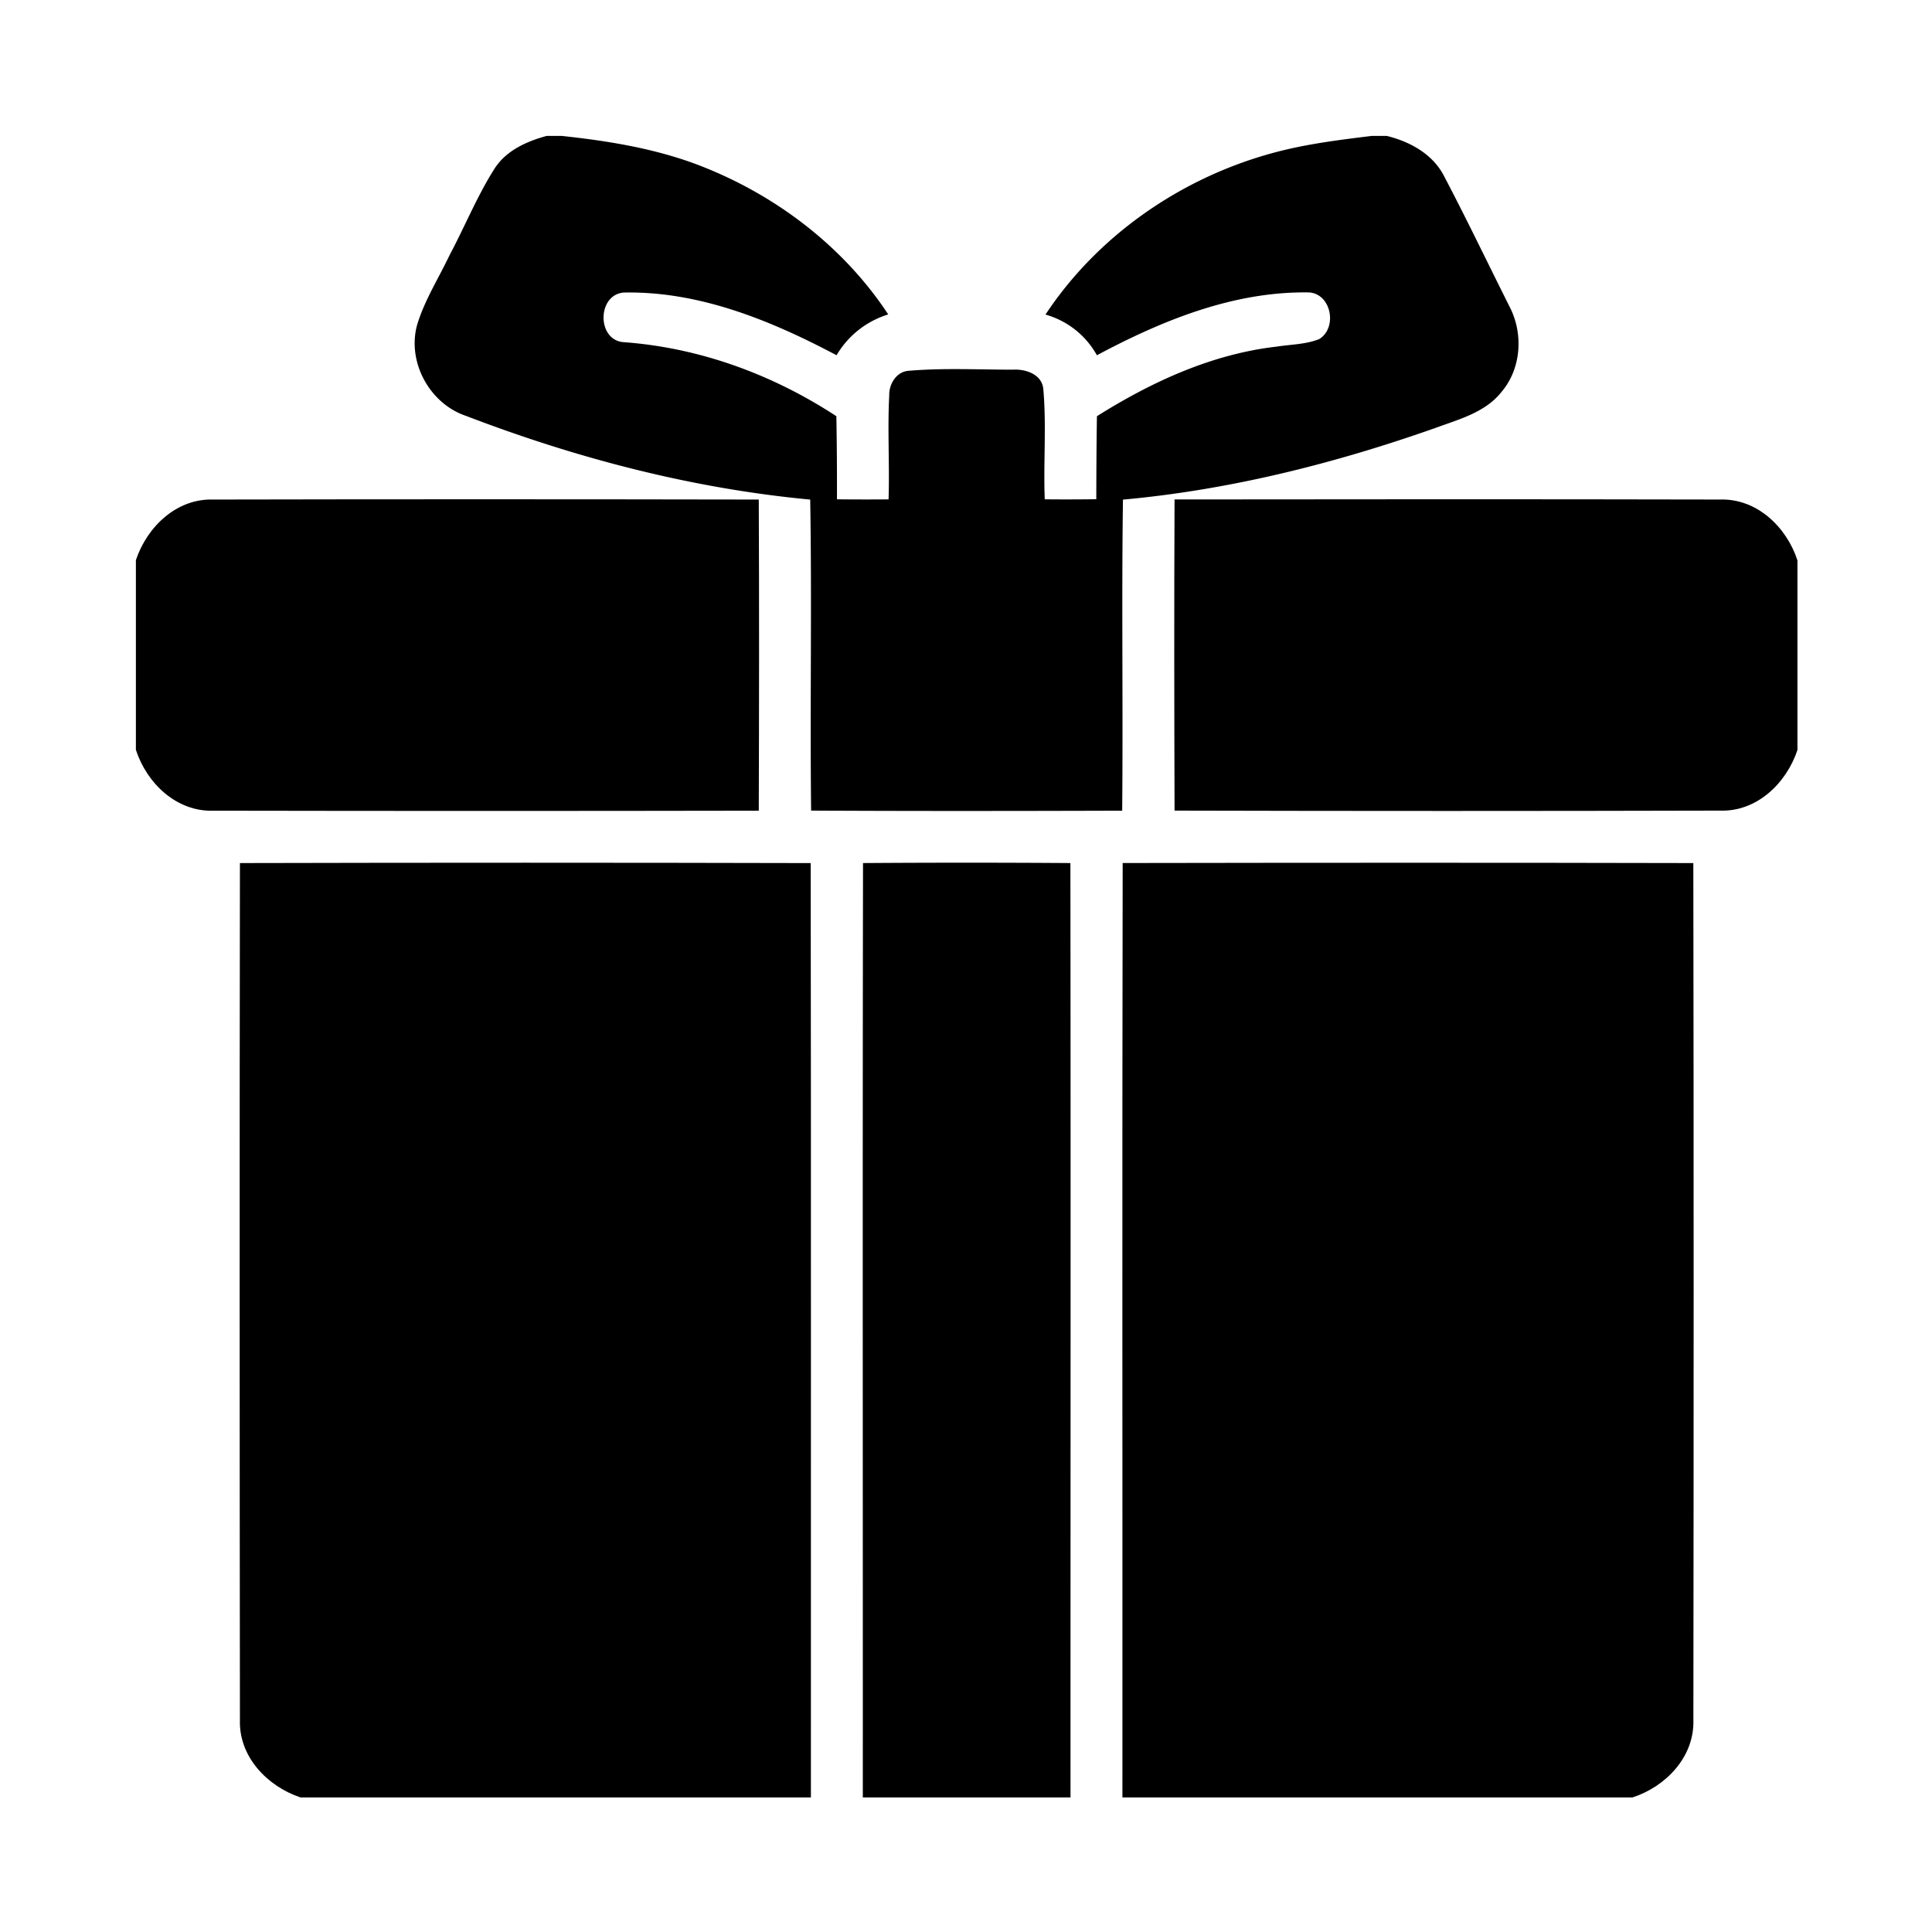
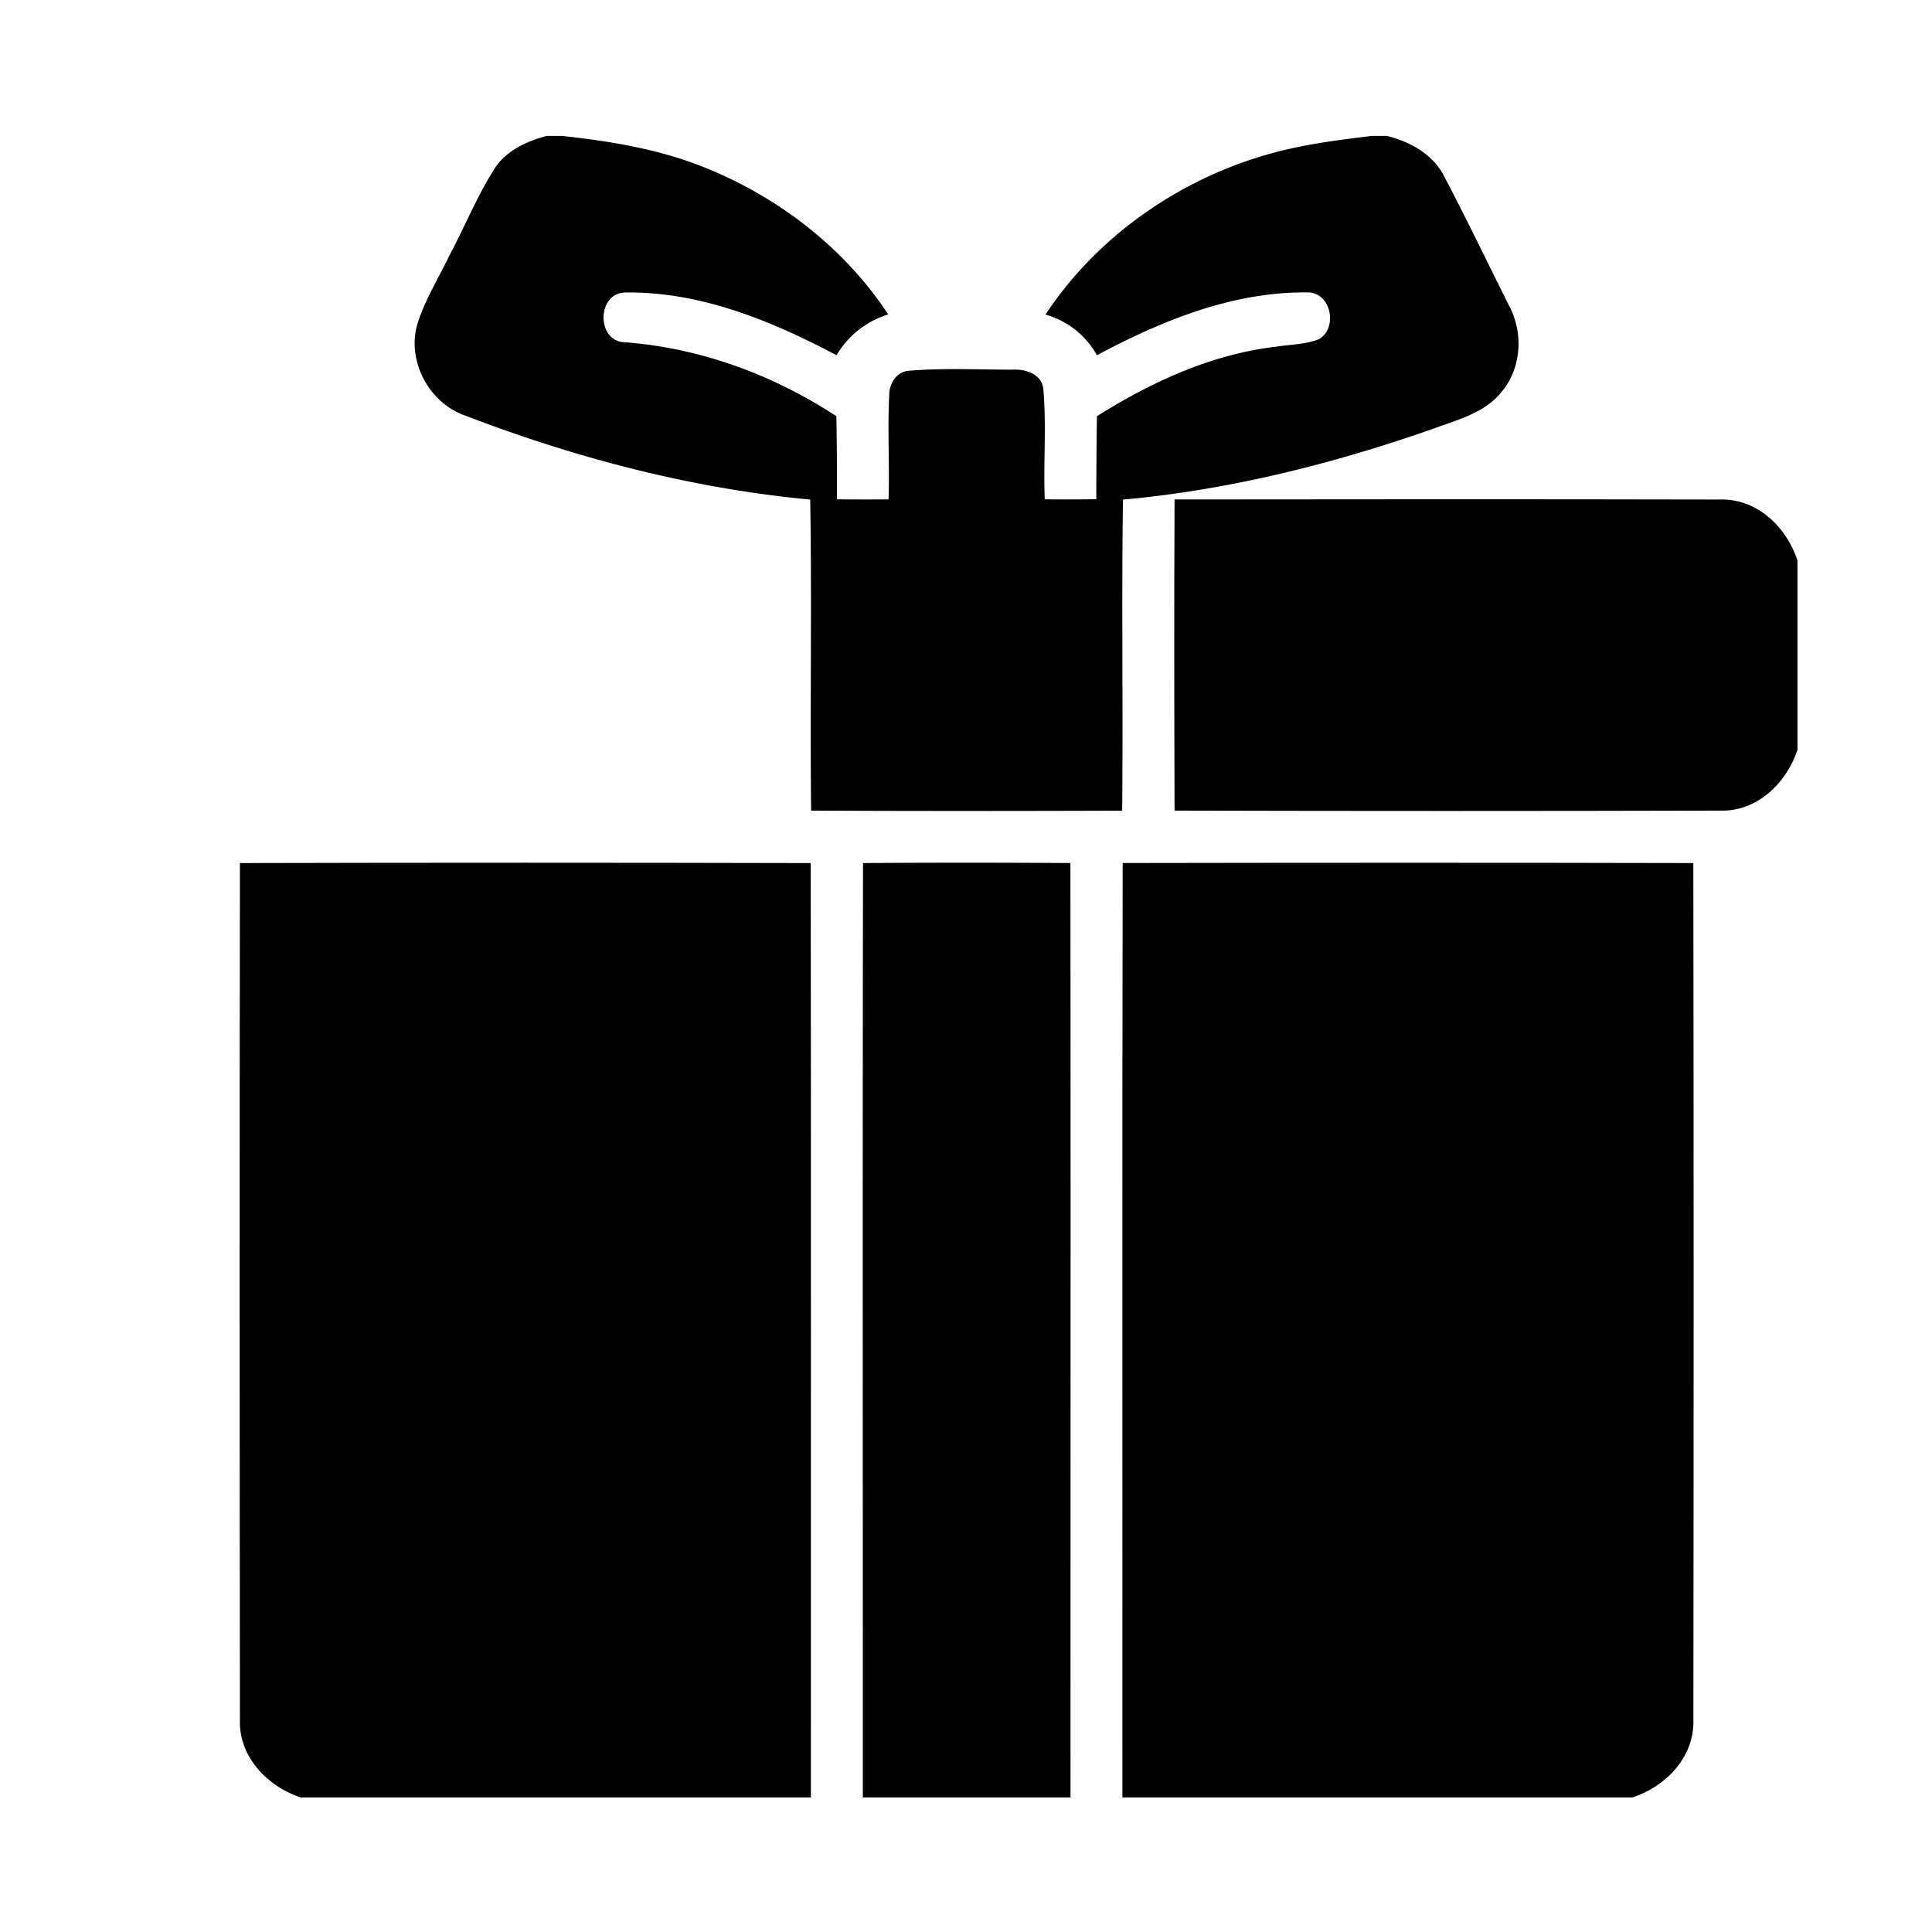
<svg xmlns="http://www.w3.org/2000/svg" version="1.0" height="500" viewBox="0 0 375 375" width="500">
  <defs>
    <clipPath id="a">
      <path d="M80 26.375h215V158H80Zm0 0" />
    </clipPath>
    <clipPath id="b">
-       <path d="M26.375 96H148v62H26.375Zm0 0" />
-     </clipPath>
+       </clipPath>
    <clipPath id="c">
      <path d="M227 96h121.875v62H227Zm0 0" />
    </clipPath>
    <clipPath id="d">
      <path d="M46 167h112v181.875H46Zm0 0" />
    </clipPath>
    <clipPath id="e">
      <path d="M167 167h41v181.875h-41Zm0 0" />
    </clipPath>
    <clipPath id="f">
      <path d="M217 167h112v181.875H217Zm0 0" />
    </clipPath>
  </defs>
-   <path d="M-37.5-37.5h450v450h-450z" fill="#fff" />
  <path d="M-37.5-37.5h450v450h-450z" fill="#fff" />
  <g clip-path="url(#a)">
    <path d="M217.965 96.977c20.687-1.88 40.941-6.97 60.508-13.86 4.613-1.71 9.828-3.023 13.004-7.09 3.828-4.539 4.23-11.289 1.535-16.492-4.211-8.39-8.262-16.86-12.625-25.172-2.164-4.386-6.649-6.867-11.239-7.988h-2.851c-6.348.781-12.707 1.563-18.895 3.223-17.898 4.765-34.218 15.949-44.472 31.457 4.289 1.234 7.8 4.008 9.98 7.898 12.688-6.777 26.617-12.457 41.235-12.191 4.332.351 5.464 6.93 1.89 9.066-2.633 1.035-5.504 1.02-8.262 1.453-12.55 1.438-24.261 6.84-34.859 13.504-.09 5.367-.113 10.746-.125 16.113-3.34.04-6.676.055-10.004.016-.277-7.07.34-14.176-.265-21.23-.168-3.024-3.43-4.102-5.997-3.93-6.675-.012-13.394-.348-20.058.207-2.445.125-3.93 2.543-3.867 4.824-.352 6.703.09 13.43-.13 20.145-3.335.023-6.675.023-10.015-.016a792.892 792.892 0 0 0-.113-16.129c-12.324-8.07-26.469-13.277-41.195-14.363-5.317-.266-5.305-9.195-.094-9.637 14.625-.312 28.61 5.426 41.324 12.168 2.258-3.828 5.785-6.601 10.027-7.926-8.414-12.785-21.054-22.574-35.175-28.332-8.973-3.699-18.633-5.289-28.25-6.32h-2.848c-3.953 1.07-7.996 2.887-10.23 6.5-3.337 5.29-5.684 11.11-8.618 16.613-2.152 4.54-4.91 8.832-6.347 13.668-1.914 7.184 2.484 15.196 9.507 17.563 21.457 8.226 43.895 14.101 66.82 16.25.34 20.12-.054 40.254.177 60.37 20.117.102 40.25.079 60.378.016.184-20.132-.129-40.261.149-60.378Zm0 0" />
  </g>
  <g clip-path="url(#b)">
    <path d="M147.277 157.355c.063-20.132.09-40.261 0-60.394-35.289-.063-70.574-.074-105.859 0-7.156-.242-12.89 5.312-15.043 11.766v36.812c2.113 6.496 7.887 12.055 15.055 11.816 35.273.063 70.558.063 105.847 0Zm0 0" />
  </g>
  <g clip-path="url(#c)">
    <path d="M333.828 96.96c-35.273-.073-70.562-.062-105.848-.015-.09 20.133-.062 40.262 0 60.395 35.29.09 70.575.09 105.864 0 7.152.254 12.886-5.305 15.039-11.766v-36.8c-2.106-6.485-7.887-12.055-15.055-11.813Zm0 0" />
  </g>
  <g clip-path="url(#d)">
    <path d="M46.57 167.52c-.078 55.43-.062 110.875 0 166.308-.238 7.152 5.313 12.899 11.766 15.055h99.059c-.024-60.457.05-120.918-.04-181.36-36.925-.09-73.847-.09-110.785-.003Zm0 0" />
  </g>
  <g clip-path="url(#e)">
    <path d="M167.512 167.52c-.102 60.445-.024 120.902-.04 181.359h40.313c-.012-60.457.055-120.902-.023-181.36a2941.436 2941.436 0 0 0-40.25 0Zm0 0" />
  </g>
  <g clip-path="url(#f)">
    <path d="M217.91 167.512c-.113 60.453-.023 120.914-.05 181.37h99.007c6.488-2.112 12.043-7.886 11.817-15.054.062-55.433.078-110.879-.012-166.308-36.922-.086-73.844-.07-110.762-.008Zm0 0" />
  </g>
</svg>